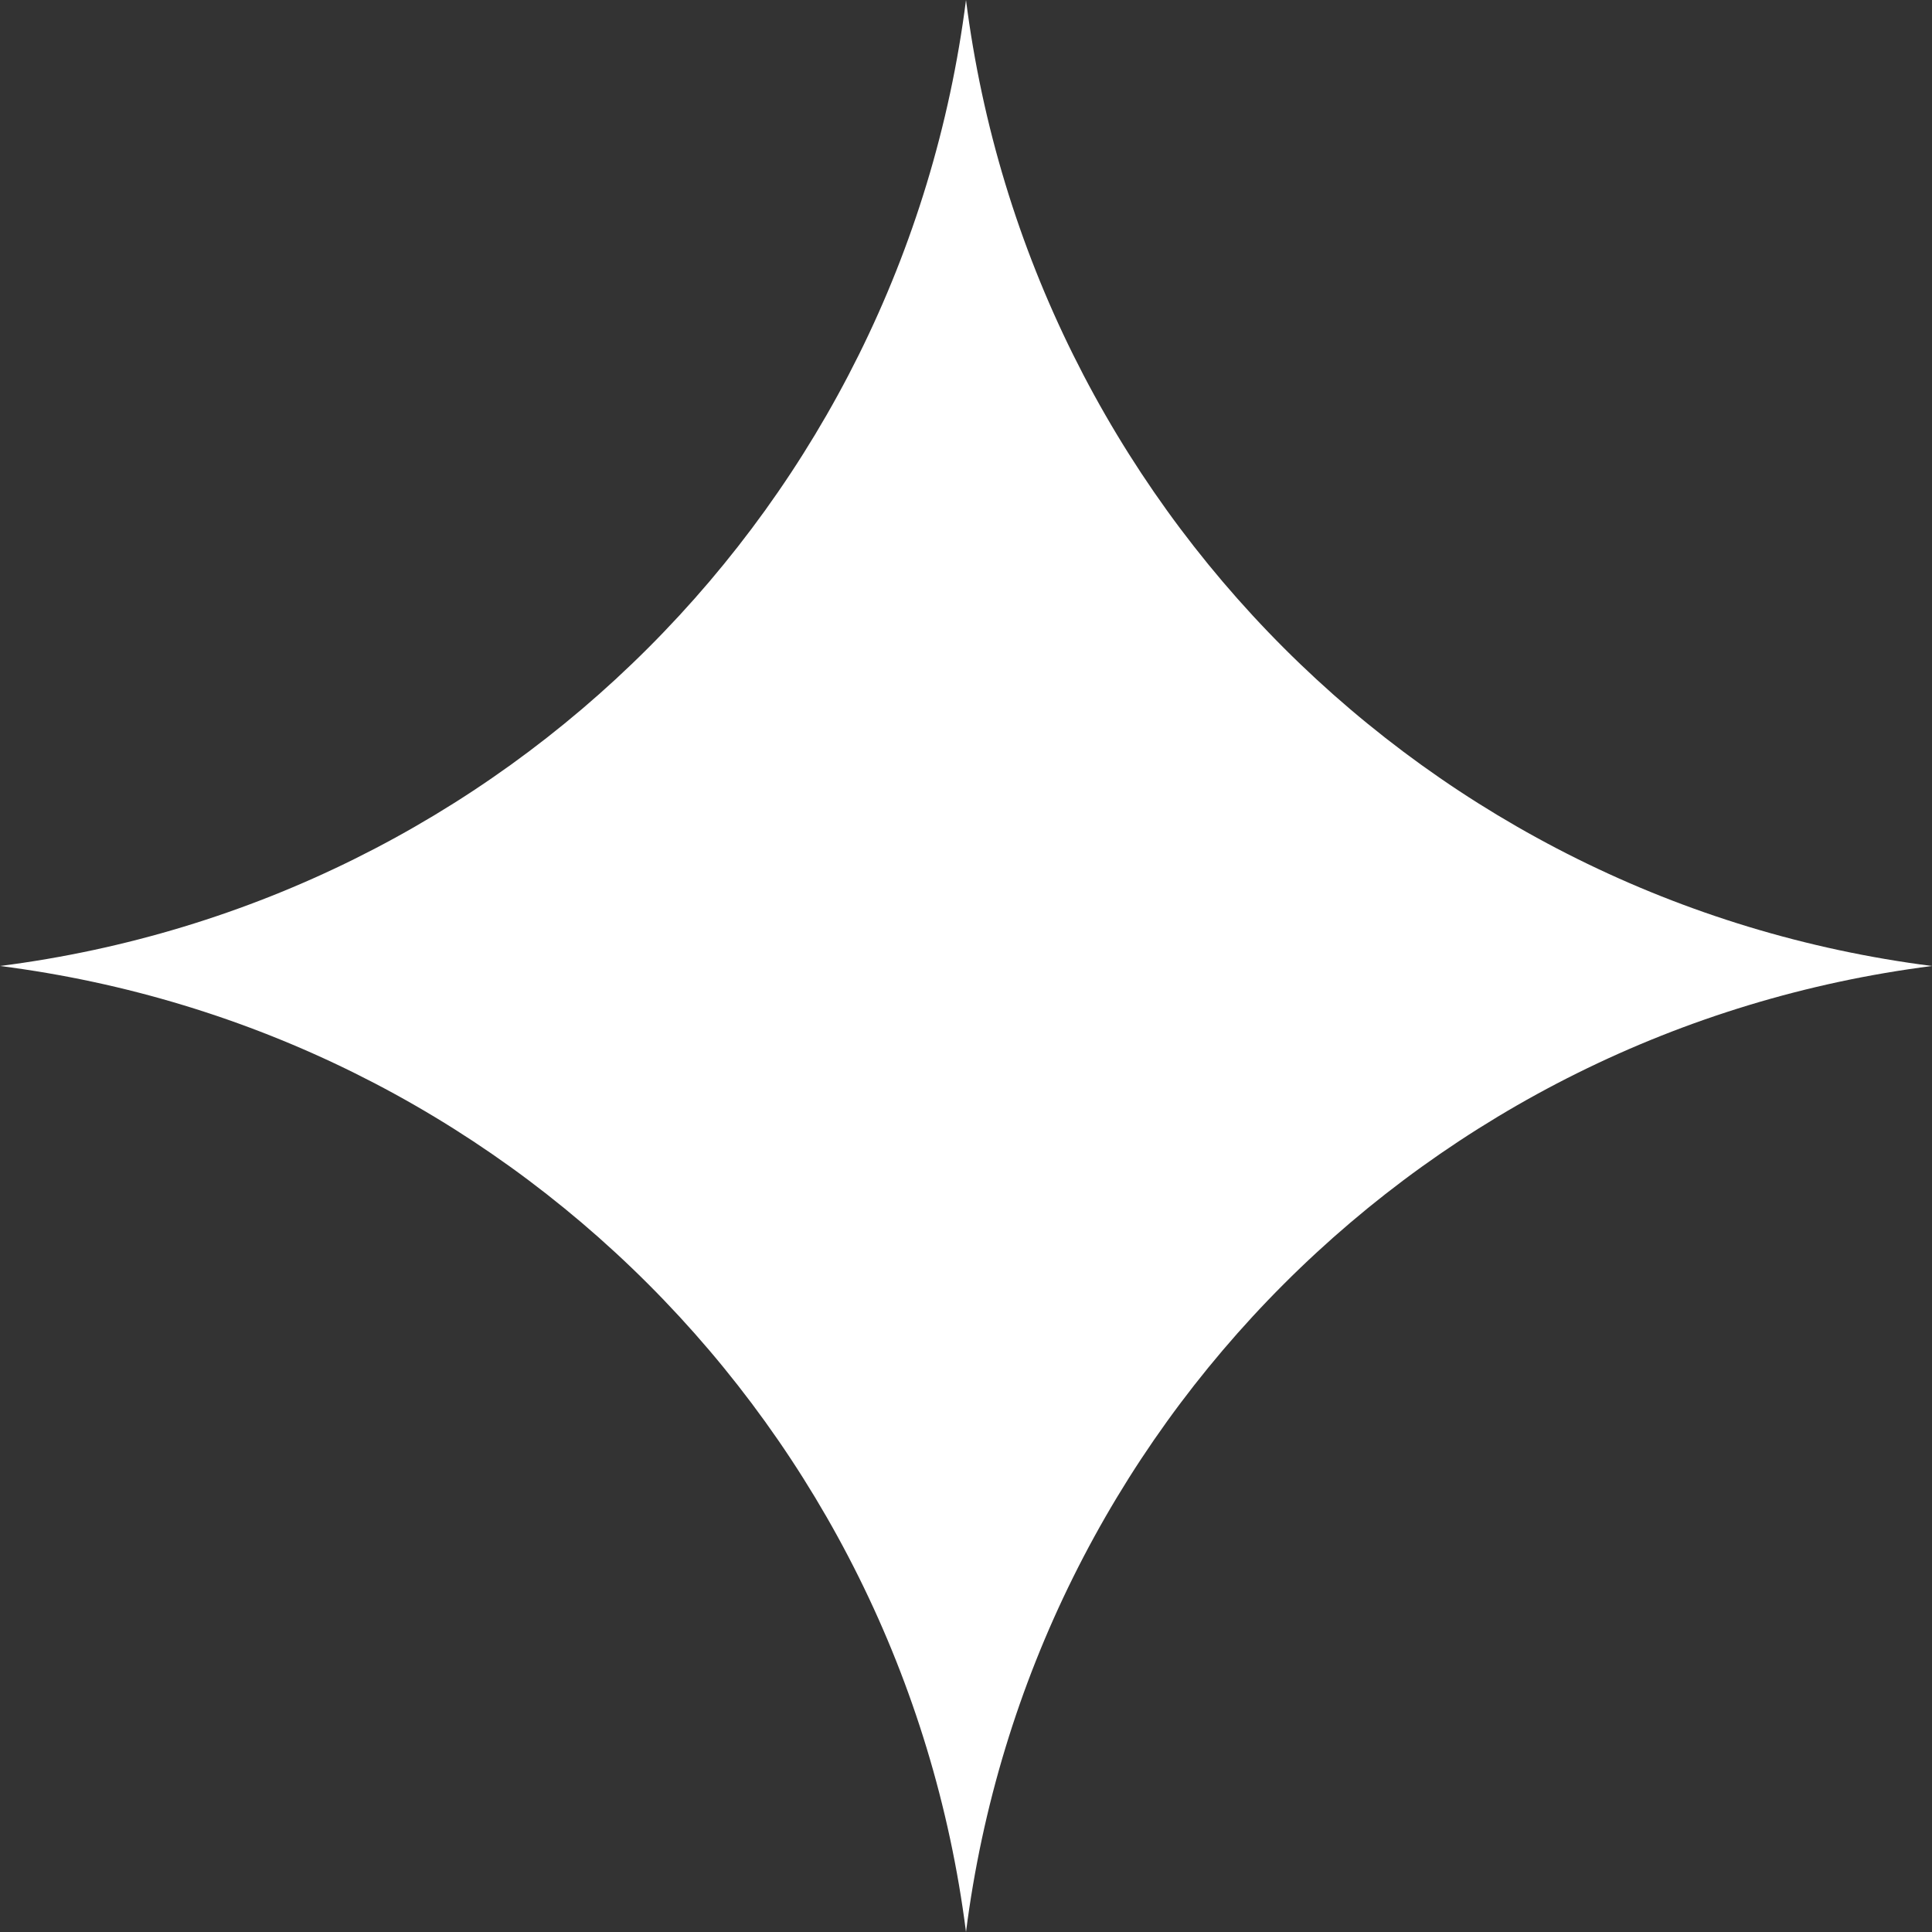
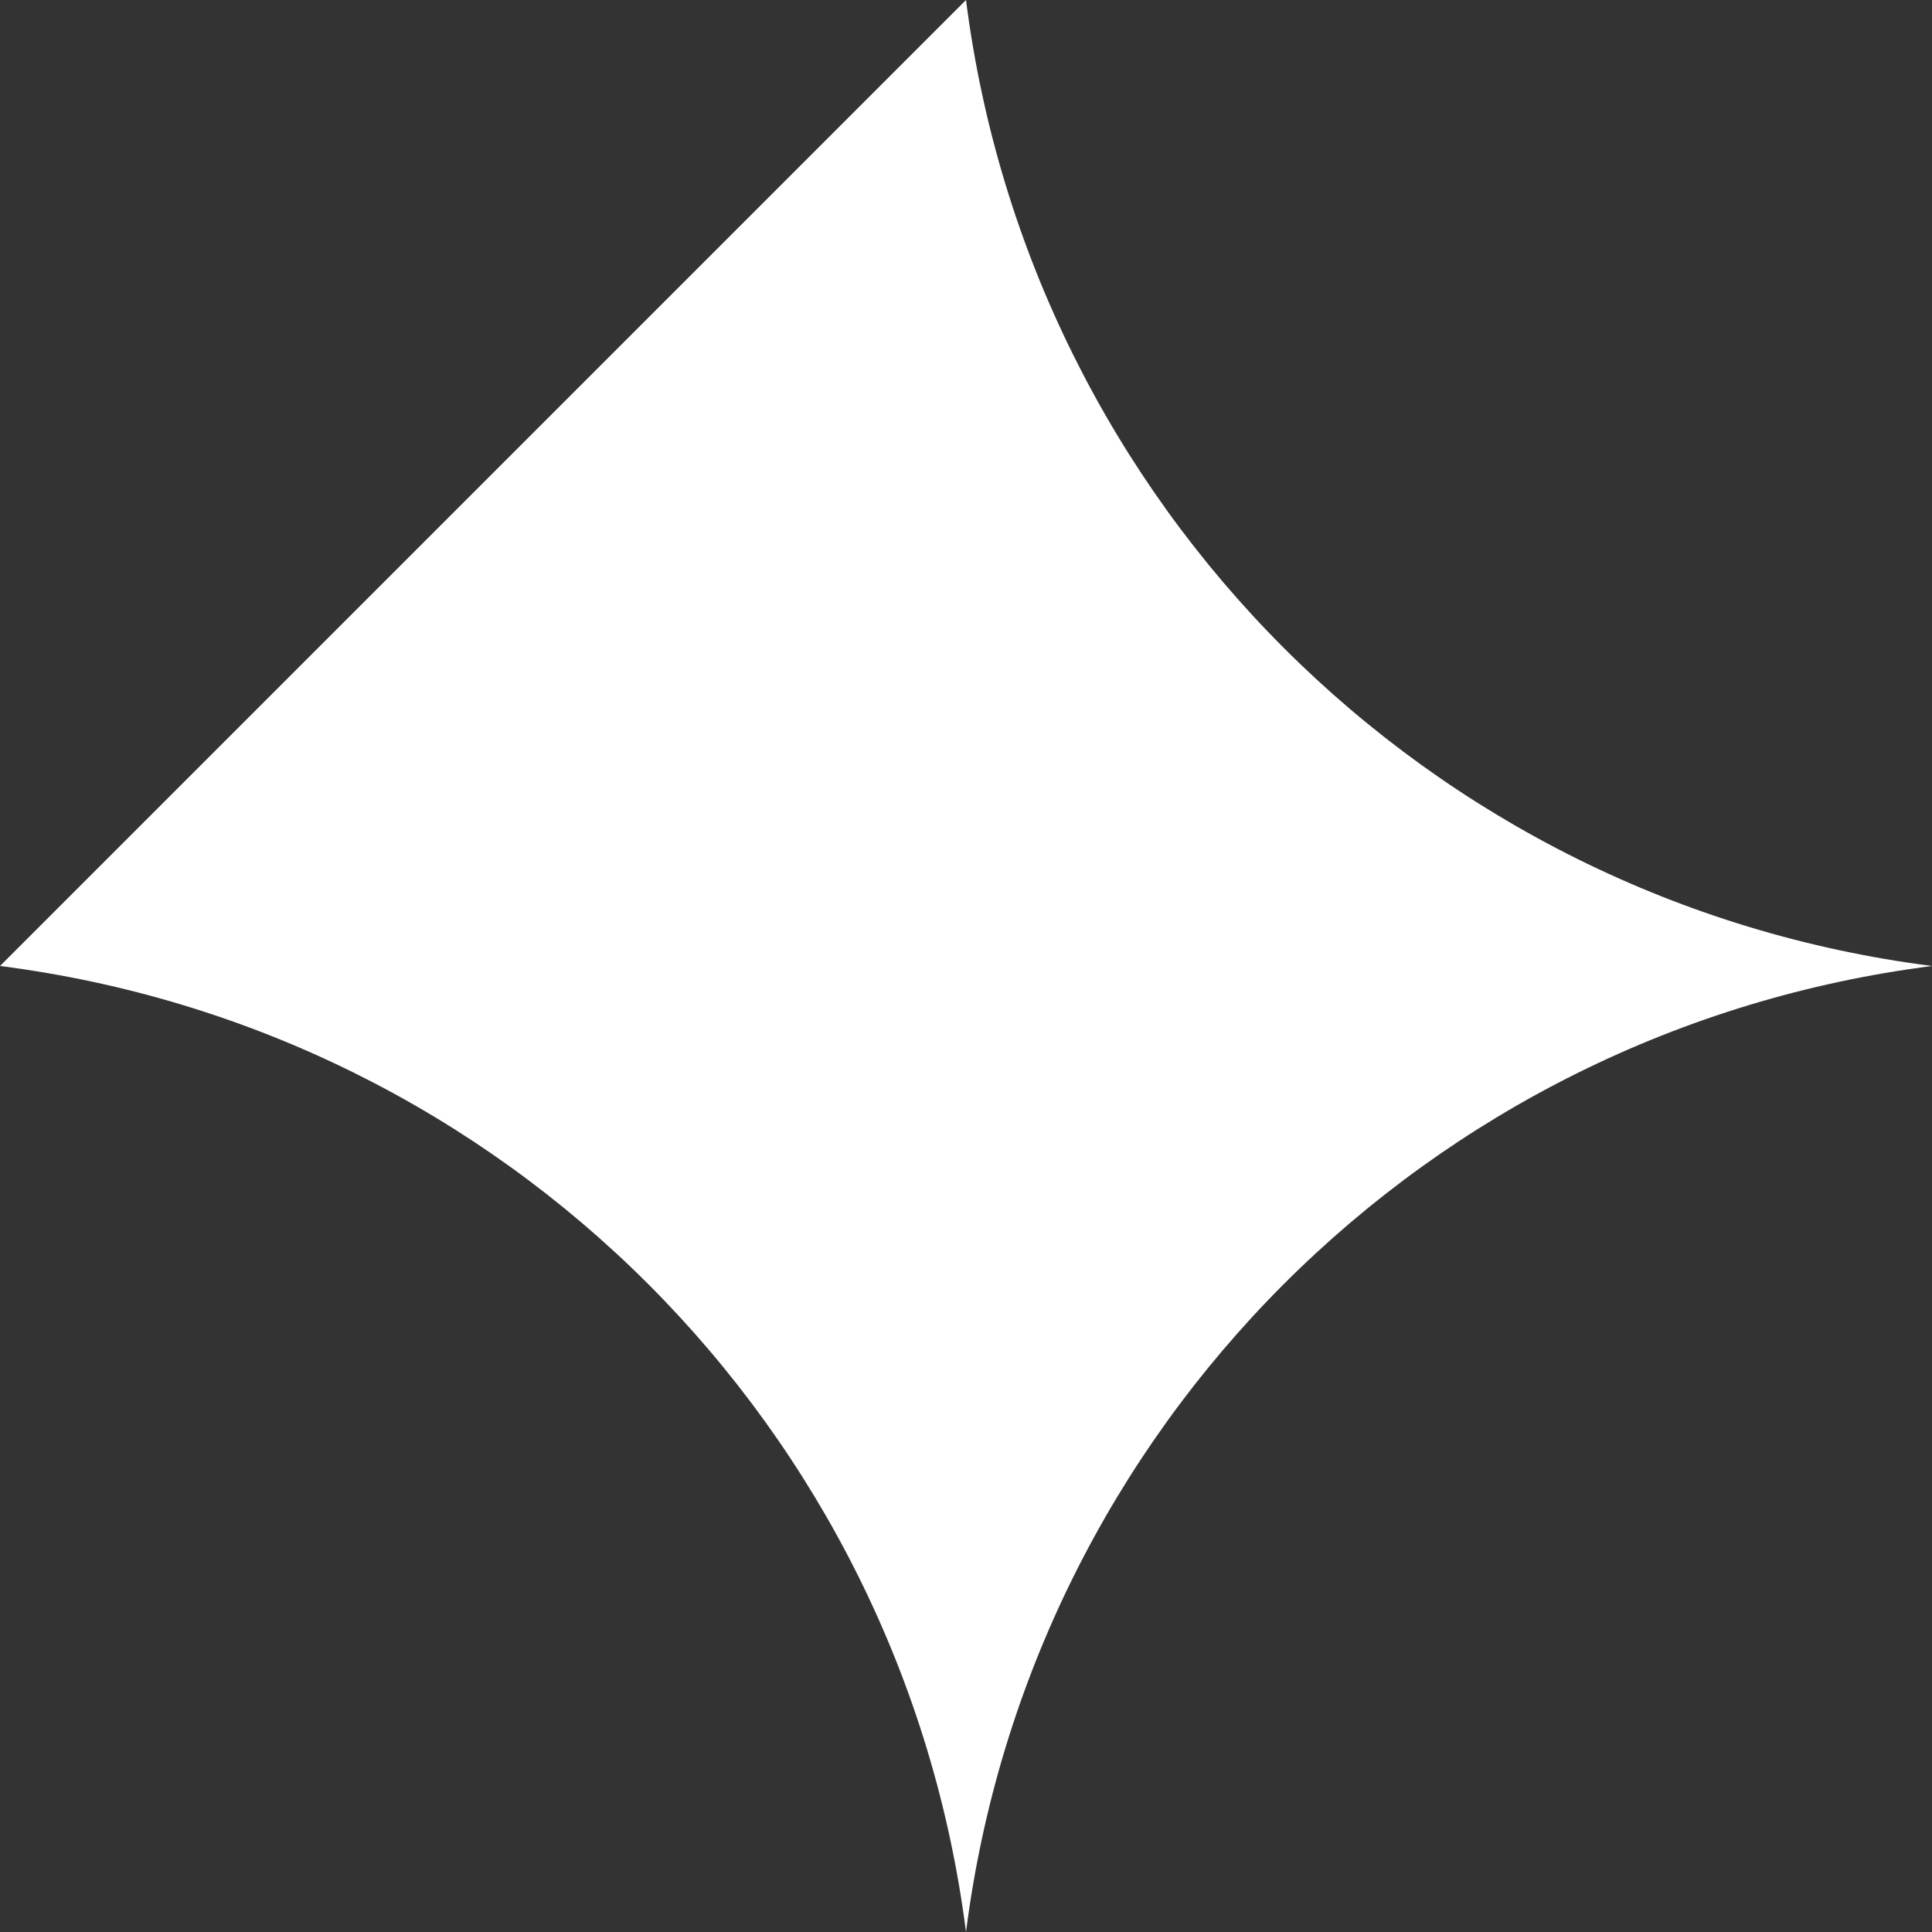
<svg xmlns="http://www.w3.org/2000/svg" id="Layer_2" data-name="Layer 2" viewBox="0 0 60 60">
  <rect x="0" y="0" width="60" height="60" fill="#333333" stroke="none" />
  <defs>
    <style> .cls-1 { fill: #fff; } </style>
  </defs>
  <g id="Layer_1-2" data-name="Layer 1">
-     <path class="cls-1" d="M30,0h0c2,15.67,14.33,28,30,30h0s0,0,0,0c-15.67,2-28,14.33-30,30h0s0,0,0,0C28,44.33,15.67,32,0,30h0s0,0,0,0C15.67,28,28,15.67,30,0h0Z" />
+     <path class="cls-1" d="M30,0h0c2,15.67,14.33,28,30,30h0s0,0,0,0c-15.67,2-28,14.33-30,30h0s0,0,0,0C28,44.33,15.67,32,0,30h0s0,0,0,0h0Z" />
  </g>
</svg>